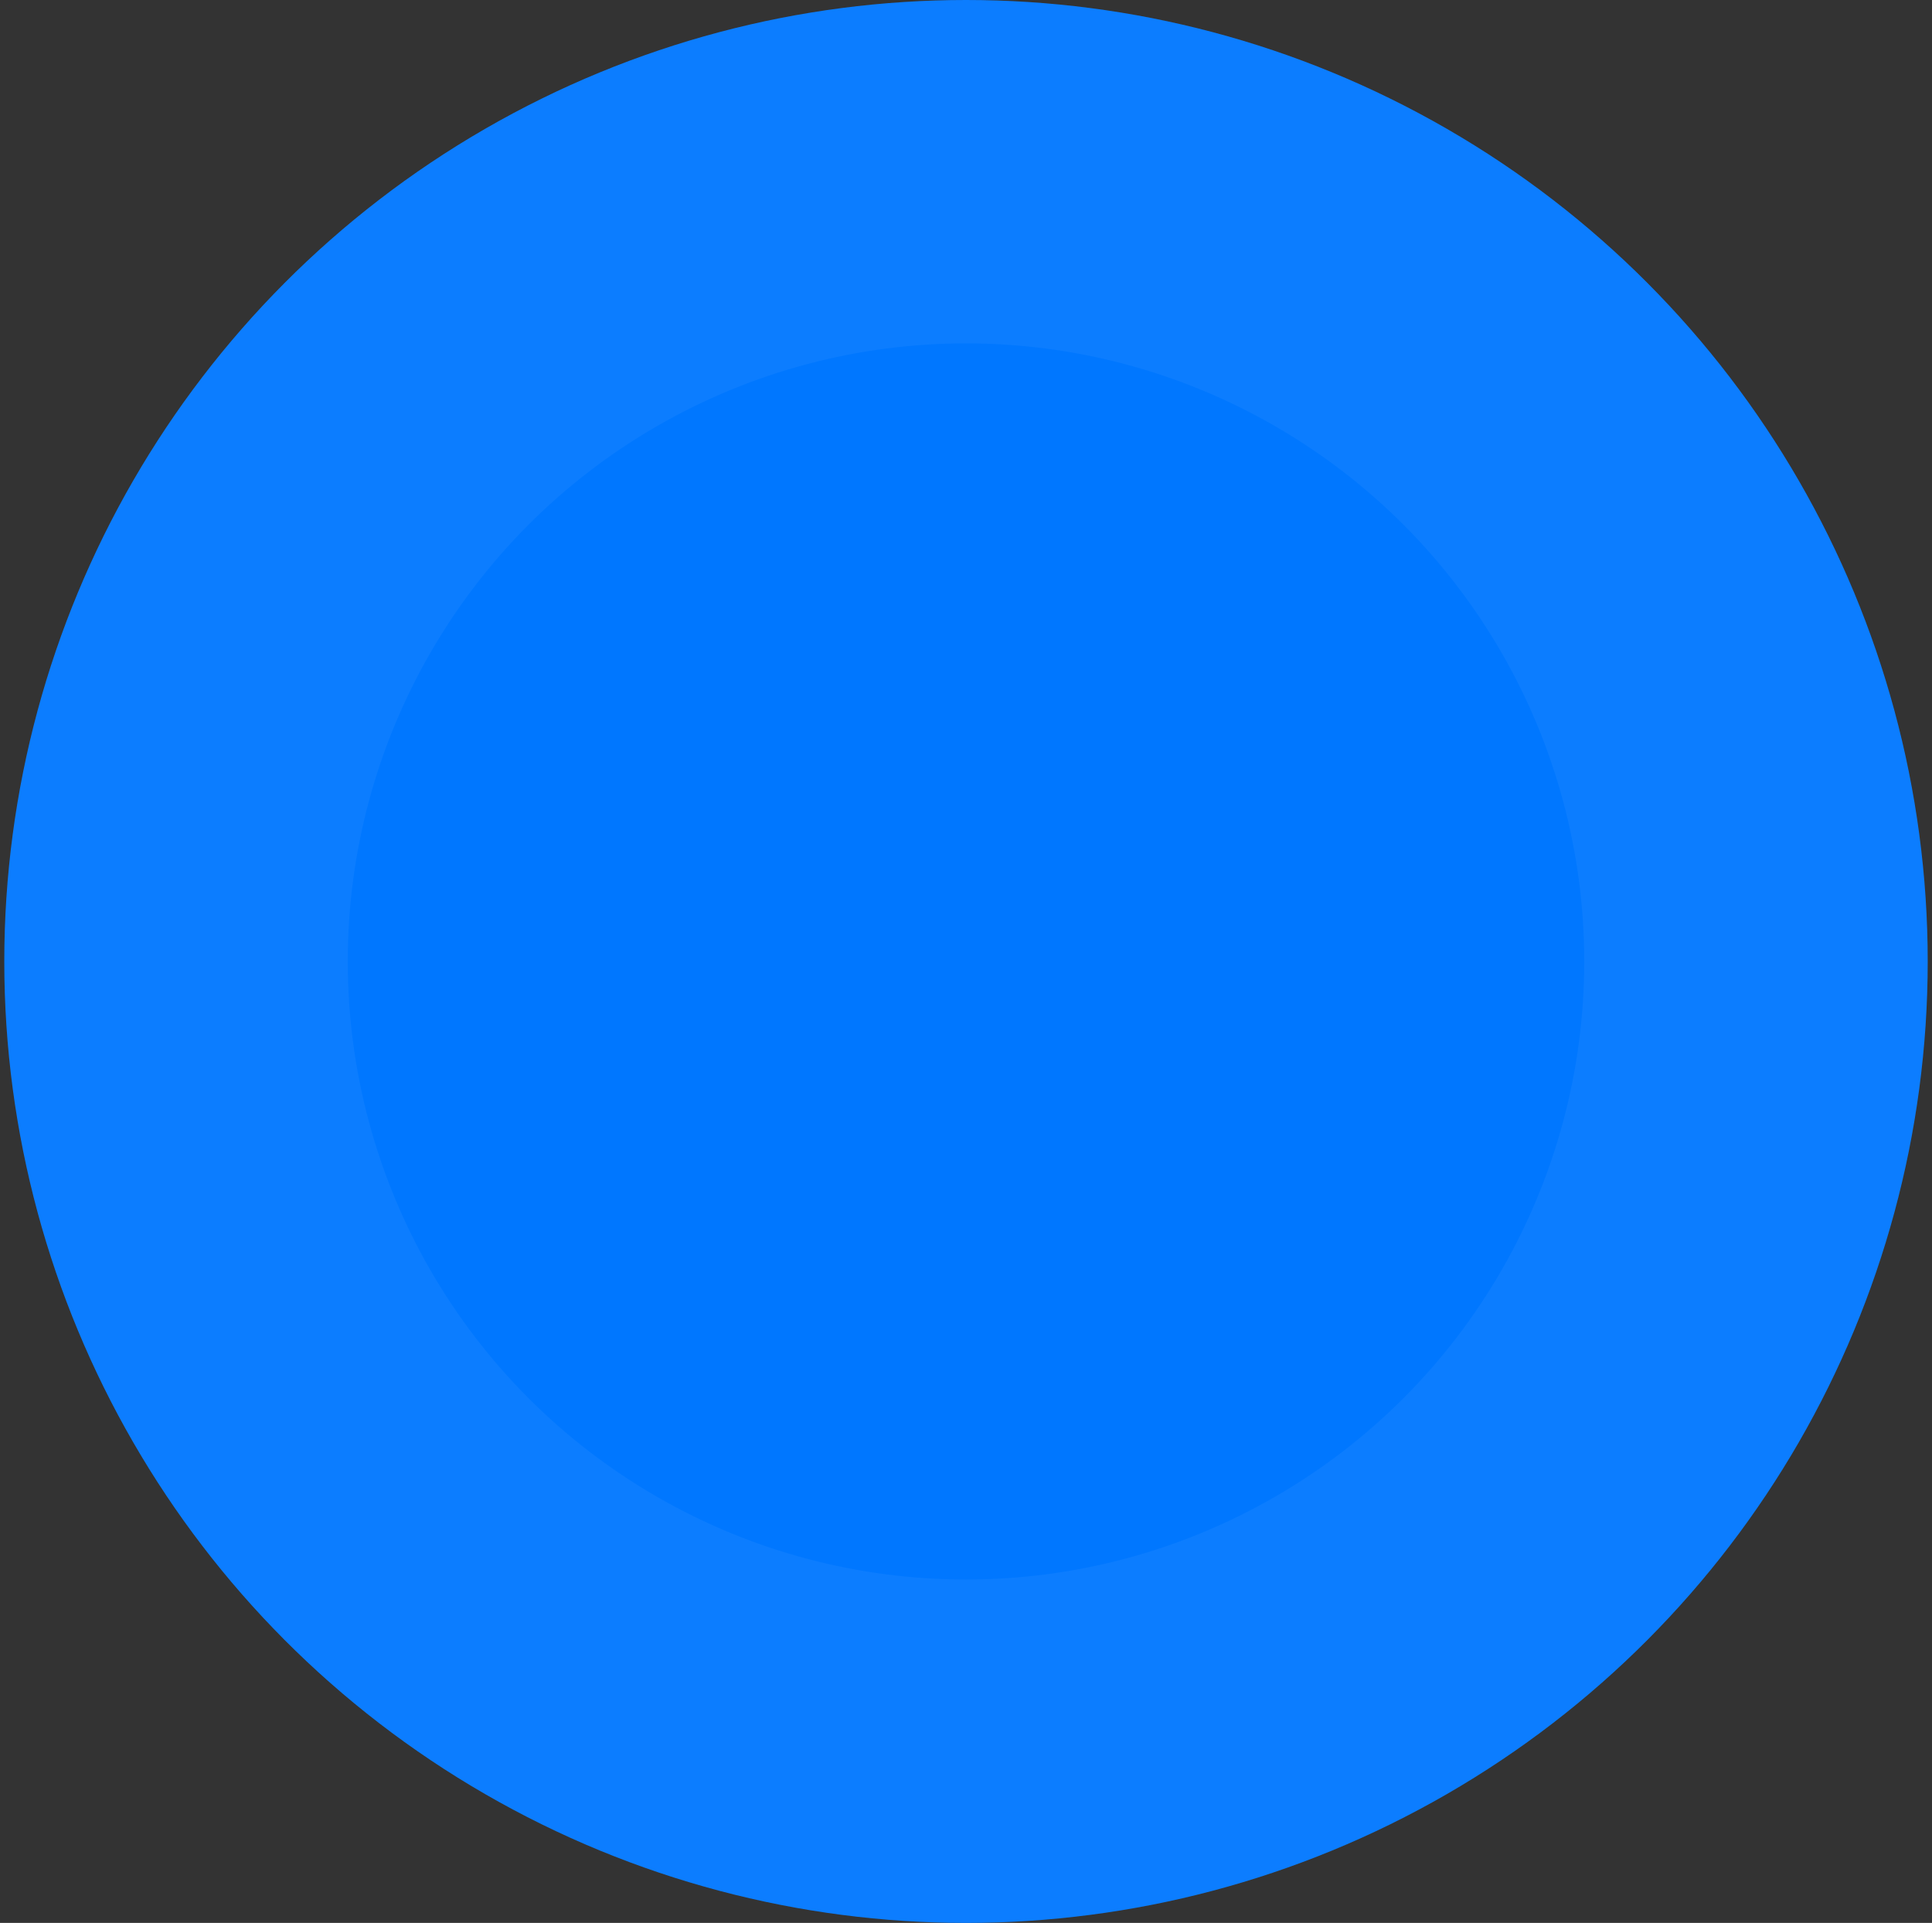
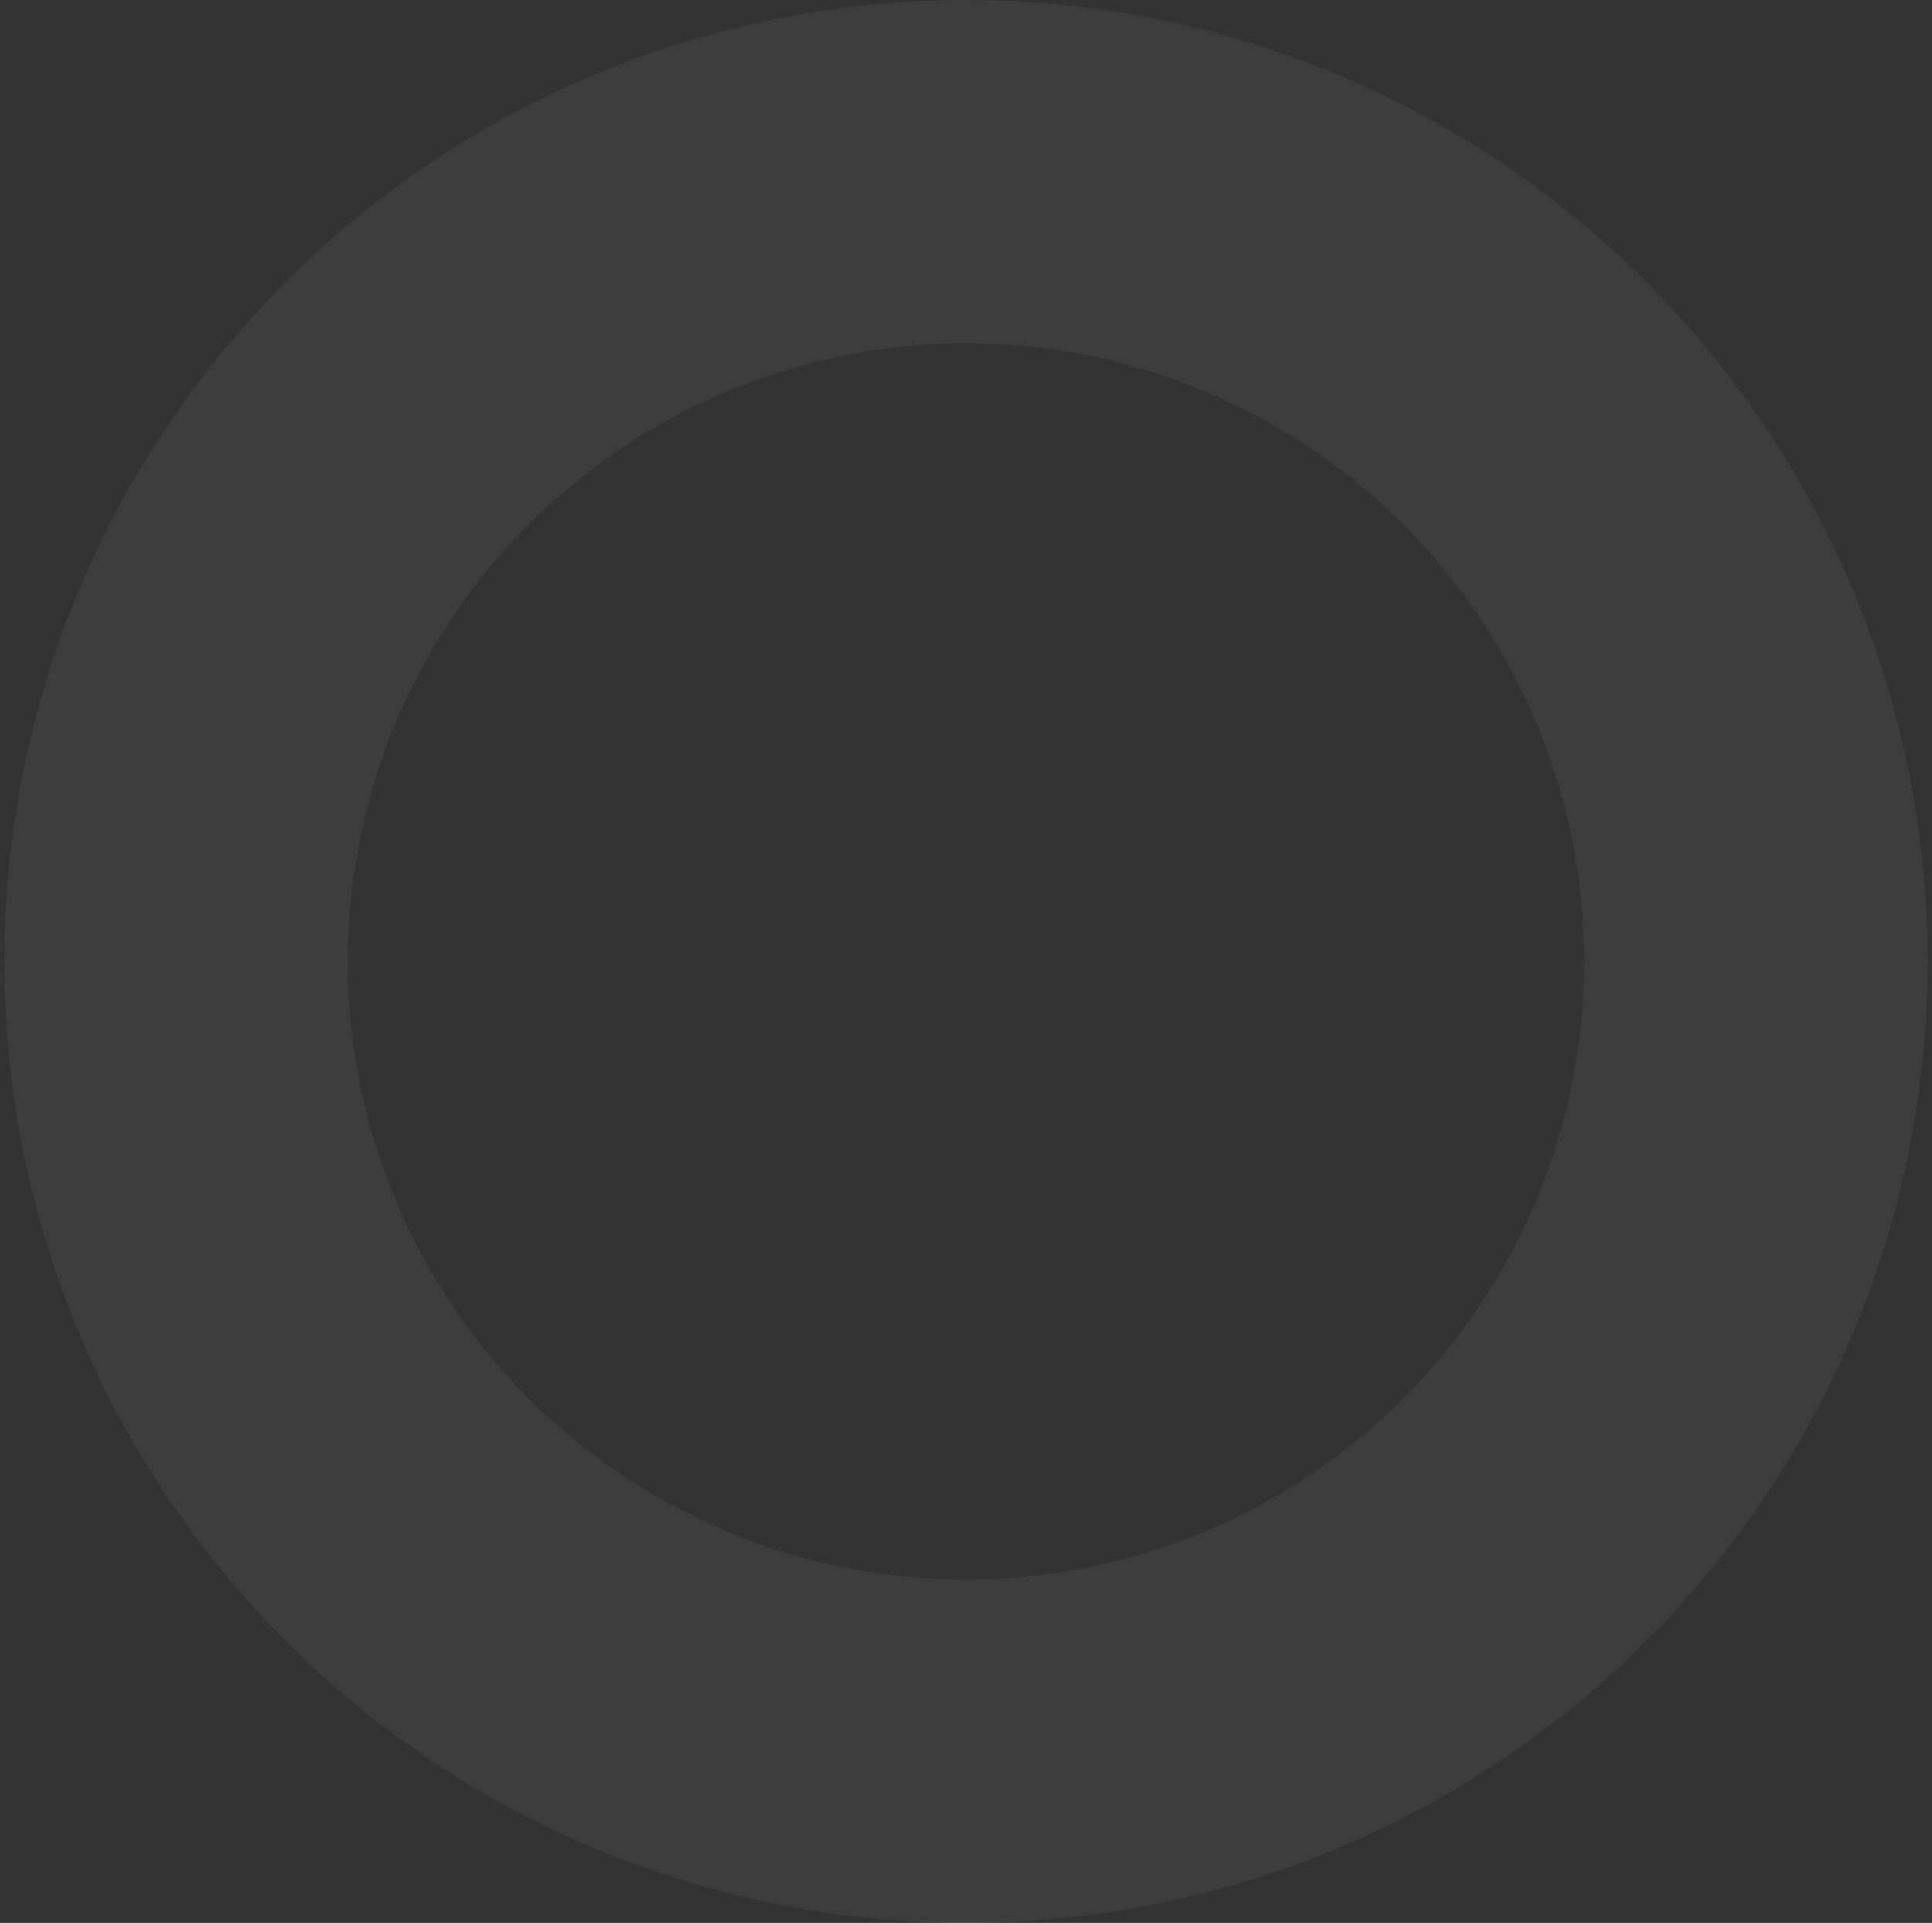
<svg xmlns="http://www.w3.org/2000/svg" width="225" height="224" viewBox="0 0 225 224" fill="none">
  <rect x="0" y="0" width="225" height="224" fill="#333333" stroke="none" />
-   <circle cx="112.5" cy="112" r="112" fill="#0077FF" />
  <circle cx="112.5" cy="112" r="92" stroke="white" stroke-opacity="0.05" stroke-width="40" />
</svg>